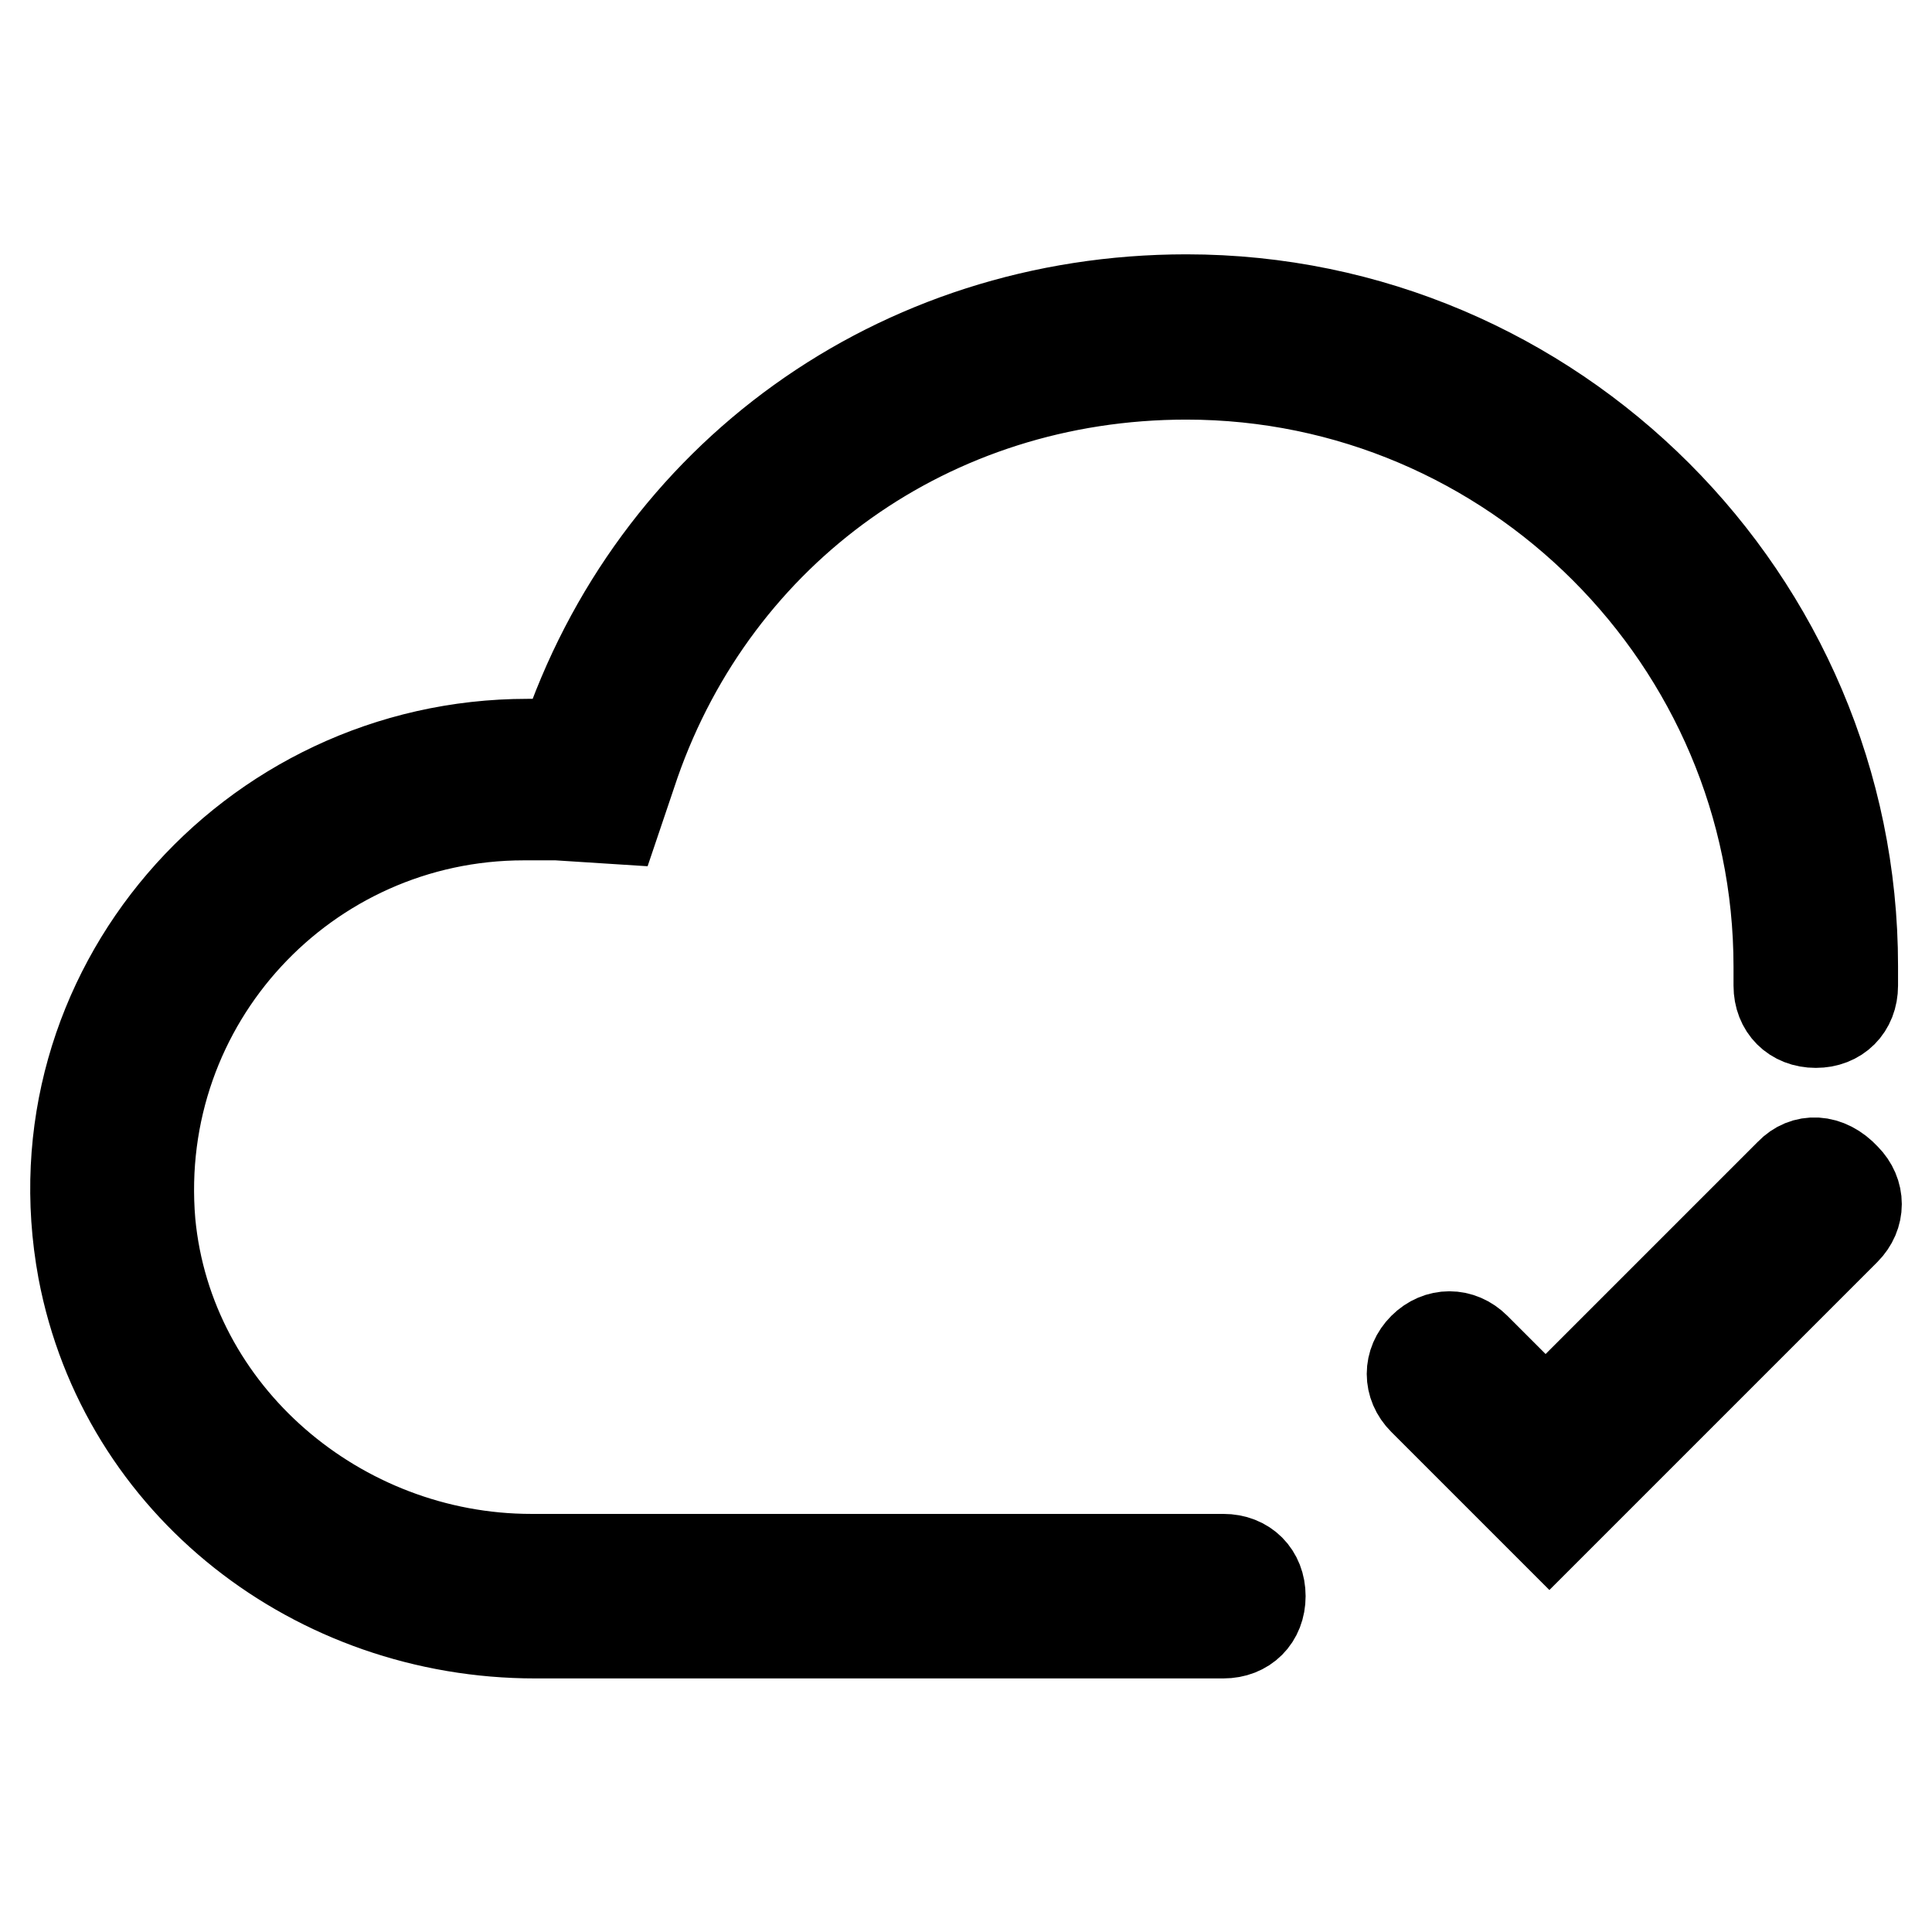
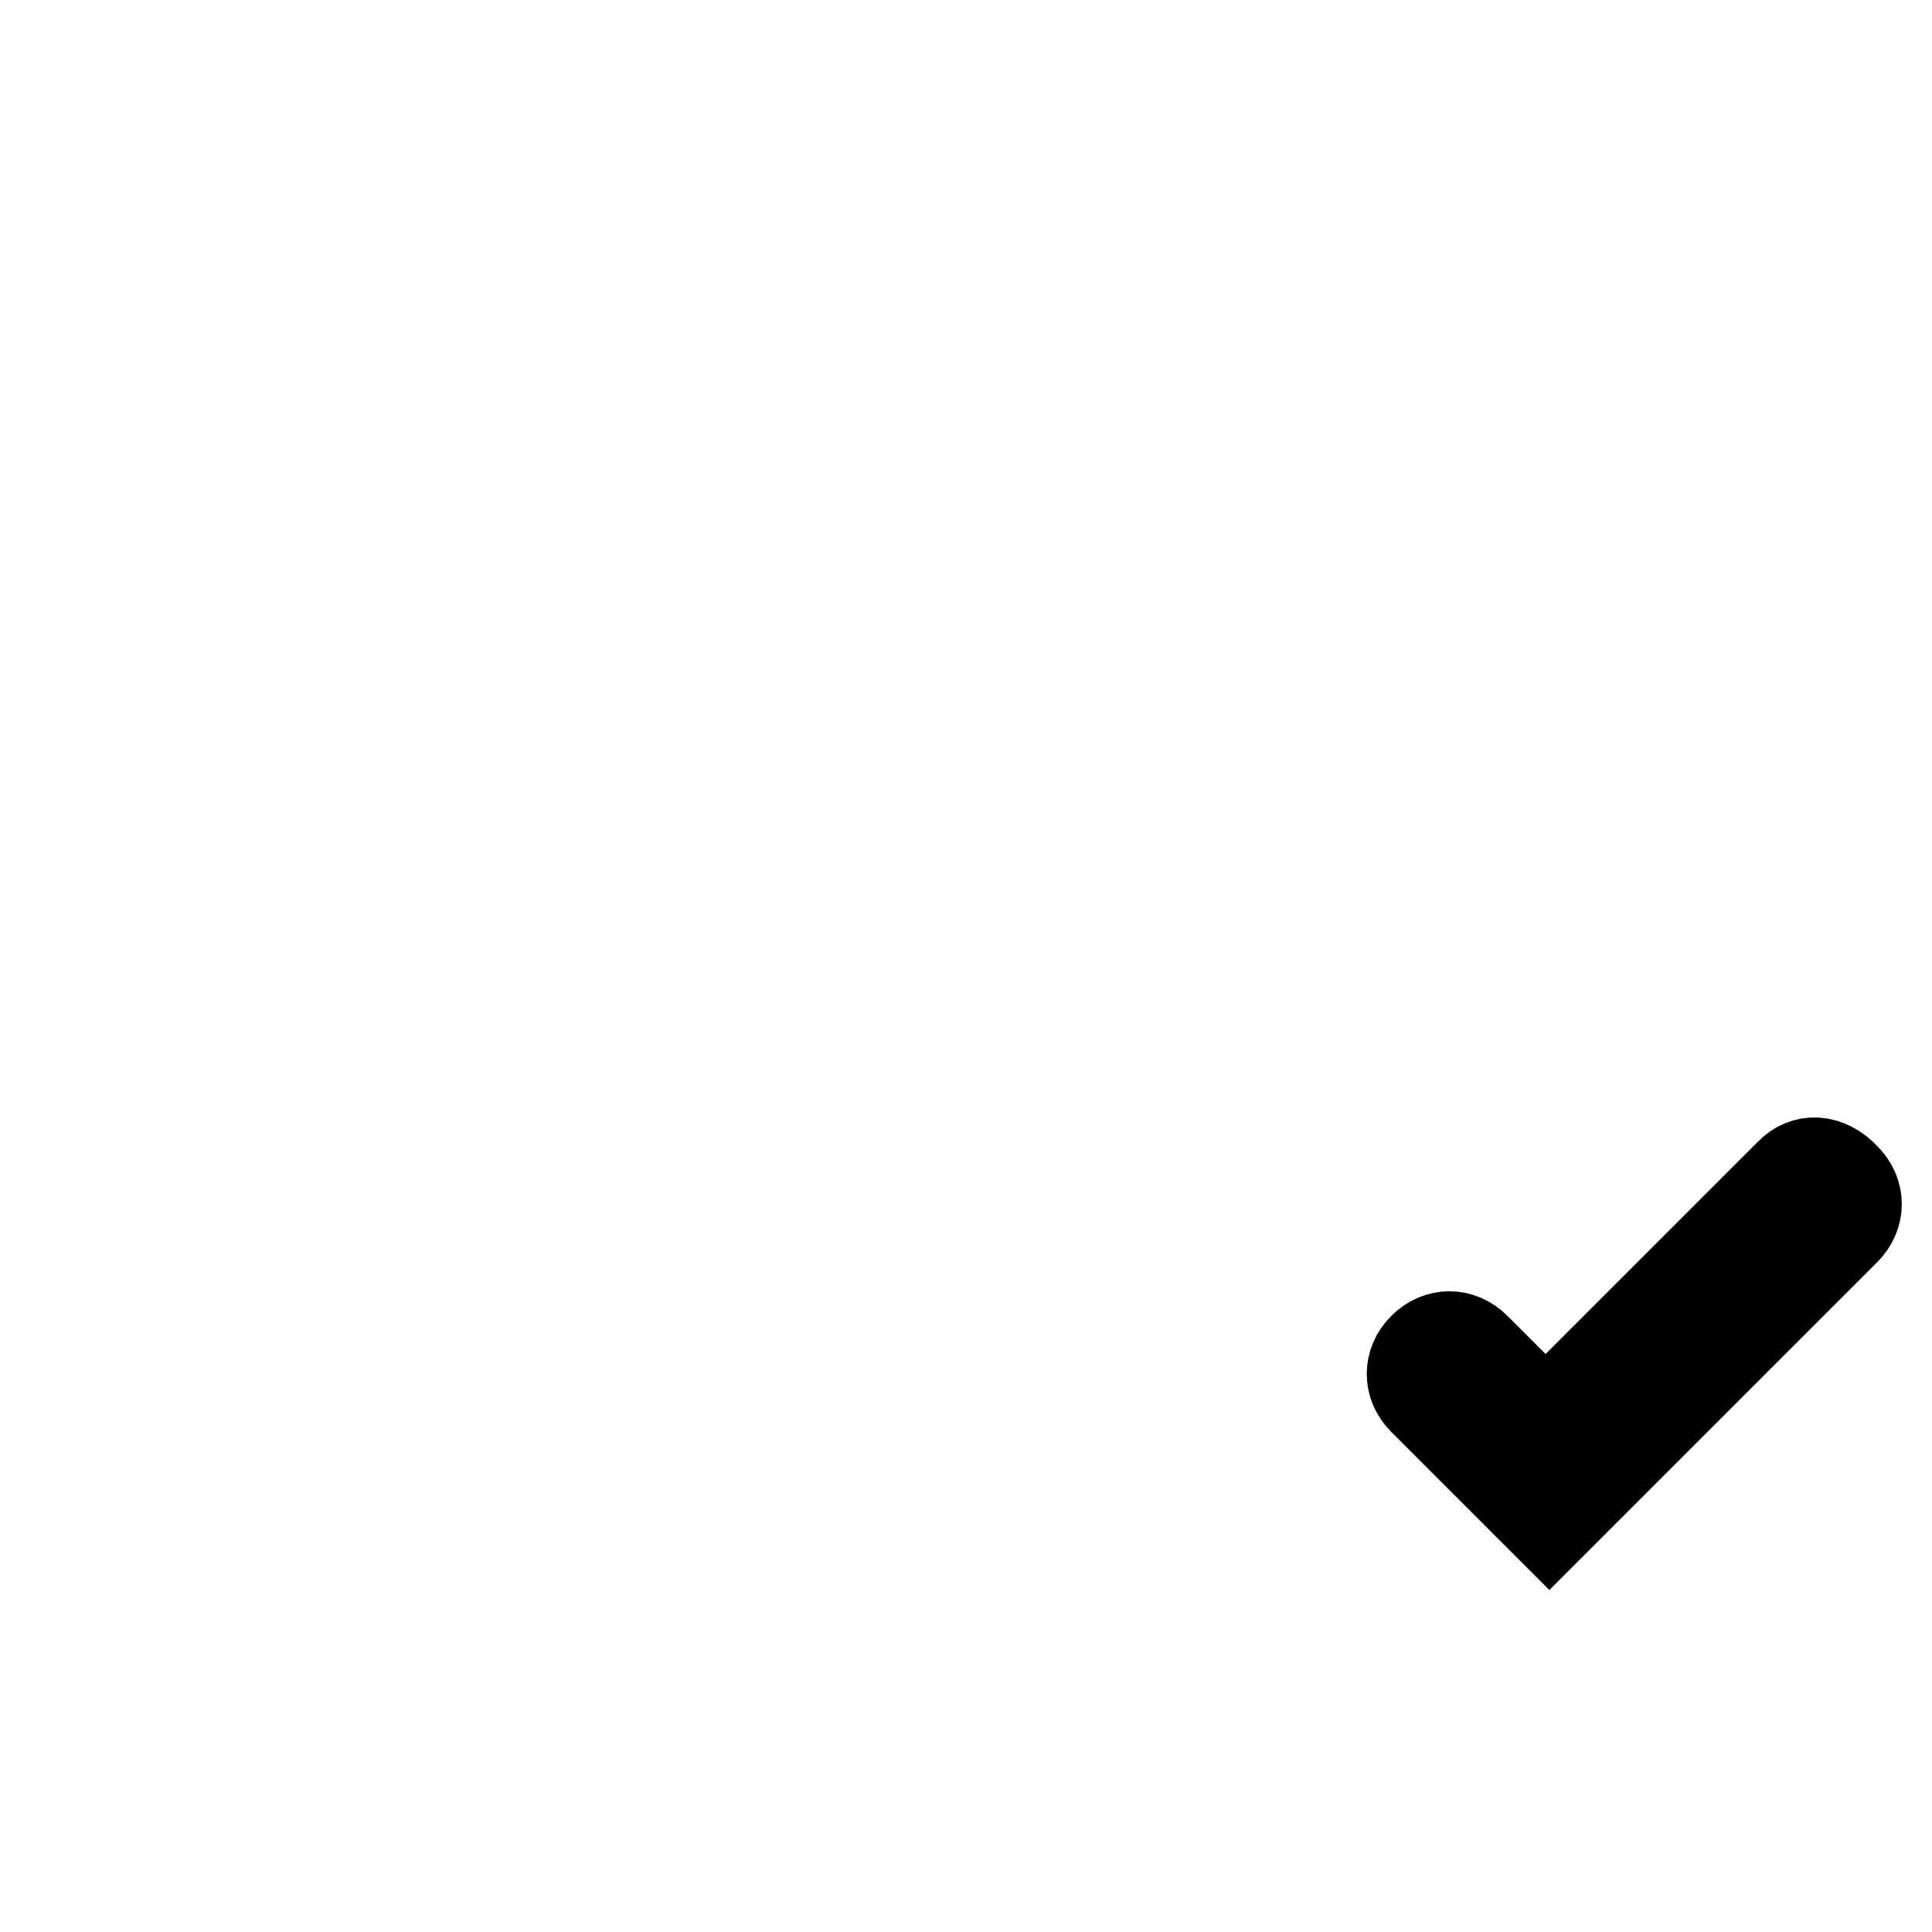
<svg xmlns="http://www.w3.org/2000/svg" version="1.1" x="0px" y="0px" viewBox="0 0 256 256" enable-background="new 0 0 256 256" xml:space="preserve">
  <g>
    <path stroke-width="12" fill-opacity="0" stroke="#000000" d="M237.2,155.5l-32.4,32.4l-9.3-9.3c-2-2-4.9-2-6.9,0c-2,2-2,4.9,0,6.9l16.7,16.7l39.2-39.2c2-2,2-4.9,0-6.9 C242.1,153.5,239.1,153.5,237.2,155.5L237.2,155.5z" />
-     <path stroke-width="12" fill-opacity="0" stroke="#000000" d="M245.5,128c0-48.6-39.7-88.3-88.3-88.3c-38.3,0-70.6,23.5-82.4,58.9h-4.9c-36.8,0-65.7,32.9-58.9,69.7 c5.4,28.5,30.9,48.1,59.9,48.1h91.2c2.9,0,4.9-2,4.9-4.9s-2-4.9-4.9-4.9H70.4c-25.5,0-48.1-19.1-50.5-44.6 c-2.5-29.4,20.6-54,49.5-54h4.4l7.8,0.5l2.5-7.4c10.8-30.9,39.2-51.5,73.1-51.5c43.2,0,78.5,35.3,78.5,78.5v2.5 c0,2.9,2,4.9,4.9,4.9c2.9,0,4.9-2,4.9-4.9V130V128z" />
  </g>
</svg>